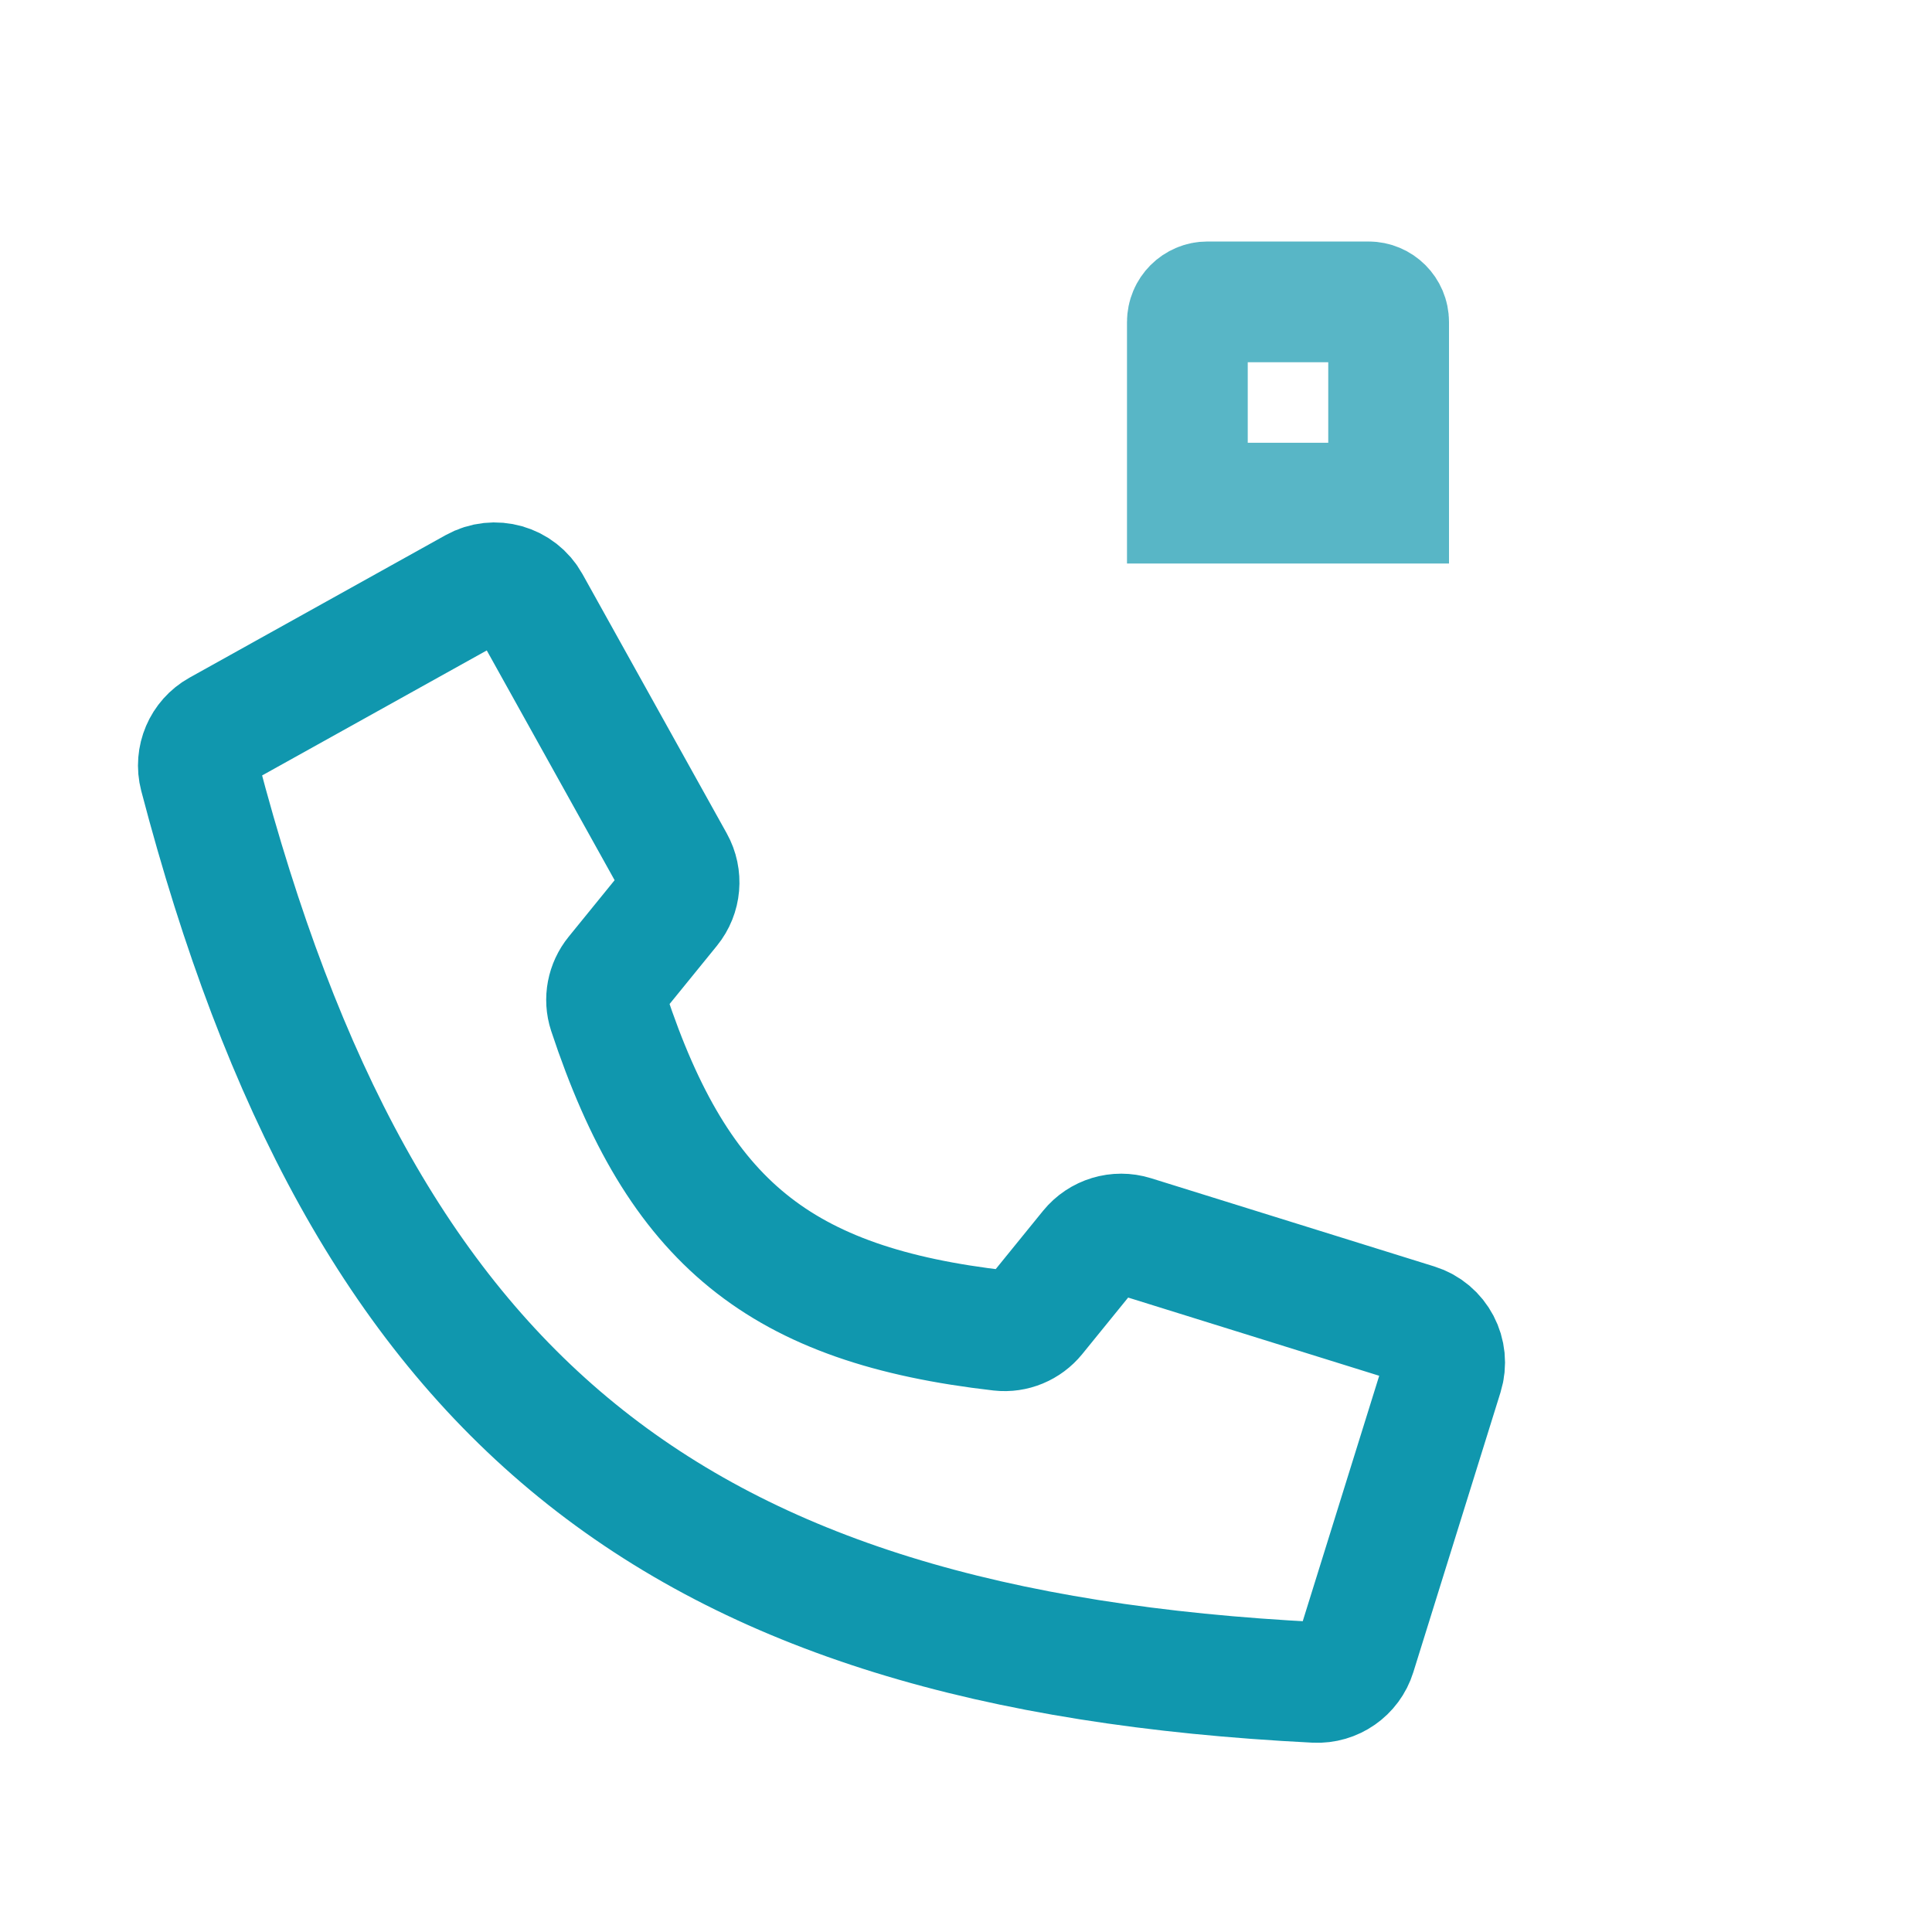
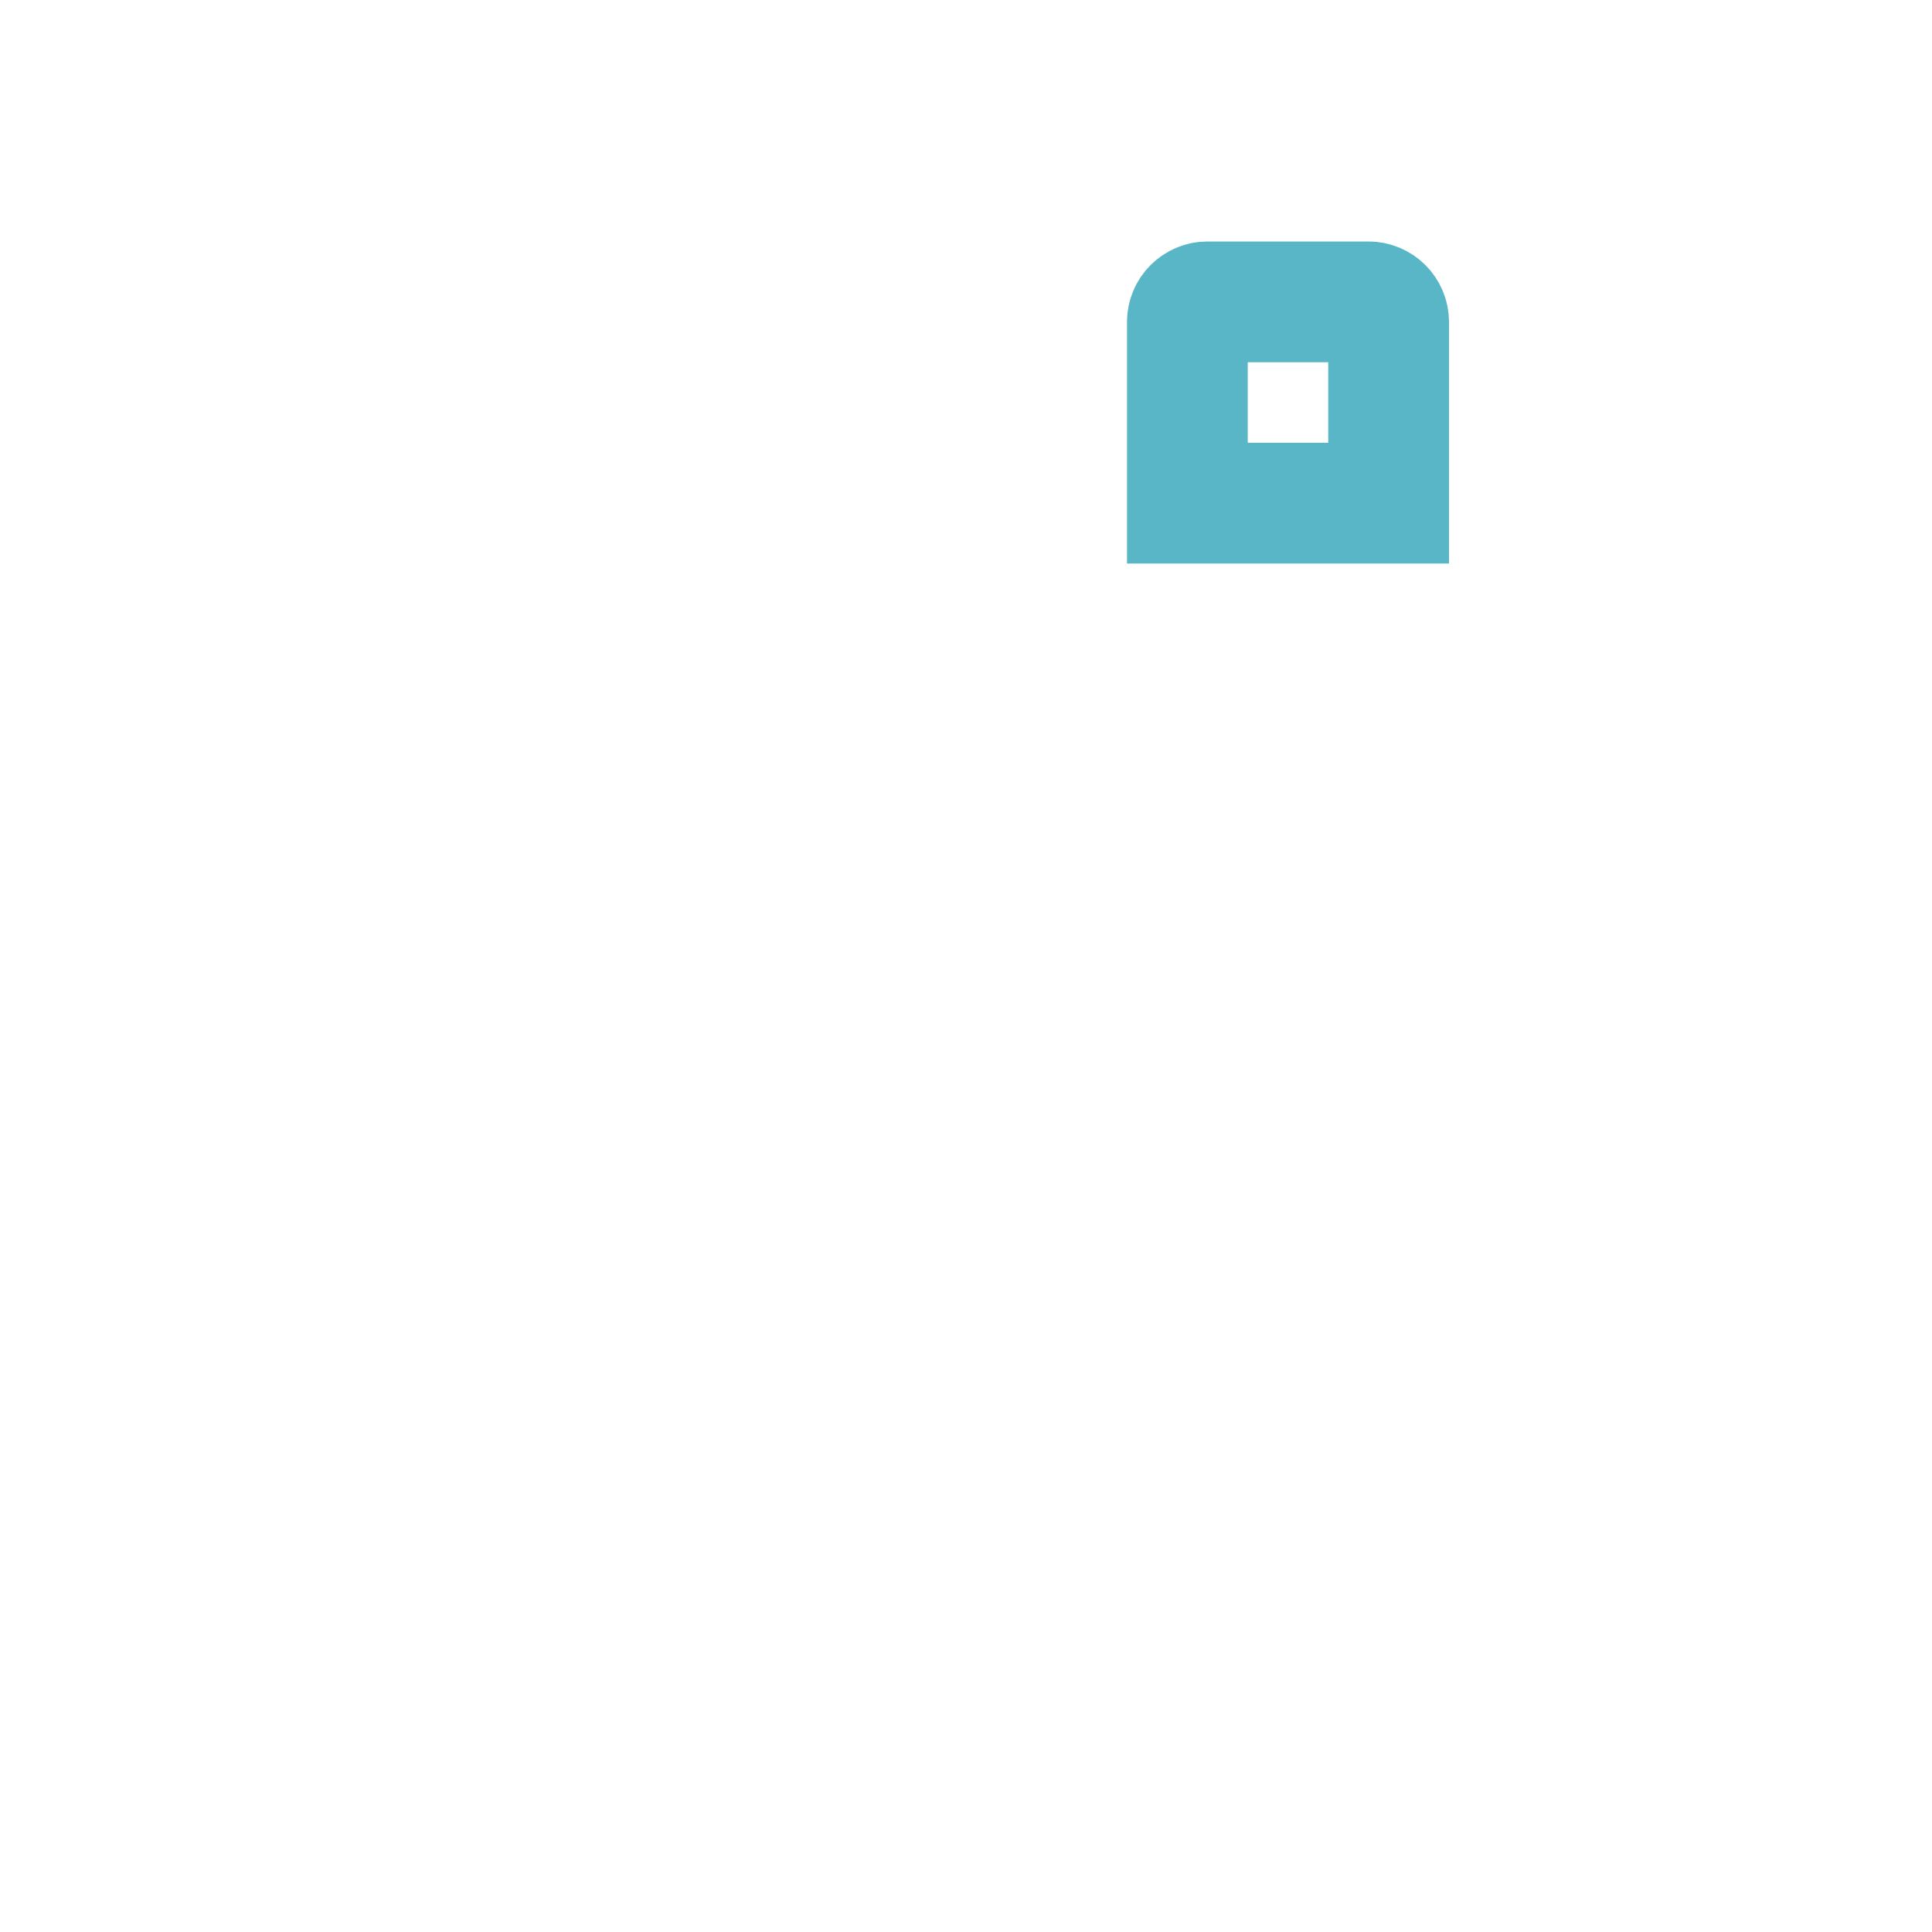
<svg xmlns="http://www.w3.org/2000/svg" width="48" height="48" viewBox="0 0 48 48" fill="none">
-   <path d="M11.801 14.606L5.438 18.147C5.043 18.366 4.846 18.831 4.96 19.268C9.02 34.768 16.678 40.992 32.681 41.798C33.133 41.821 33.547 41.533 33.681 41.101L35.847 34.149C36.011 33.622 35.717 33.061 35.189 32.897L28.152 30.705C27.761 30.583 27.336 30.712 27.078 31.029L25.724 32.696C25.513 32.955 25.186 33.093 24.853 33.056C19.374 32.429 16.851 30.379 15.118 25.143C15.014 24.826 15.082 24.478 15.293 24.218L16.648 22.551C16.906 22.234 16.944 21.791 16.745 21.434L13.161 14.993C12.893 14.511 12.284 14.337 11.801 14.606Z" stroke="#1097AE" stroke-width="3" stroke-linecap="round" stroke-linejoin="round" />
  <mask id="path-3-inside-1" fill="white">
    <rect x="26" y="12" width="12" height="12" rx="2" />
  </mask>
  <rect x="26" y="12" width="12" height="12" rx="2" stroke="#58B6C6" stroke-width="6" mask="url(#path-3-inside-1)" />
  <path d="M29.5 8C29.5 7.724 29.724 7.5 30 7.5H34C34.276 7.5 34.5 7.724 34.5 8V12.5H29.5V8Z" stroke="#58B6C6" stroke-width="3" />
</svg>